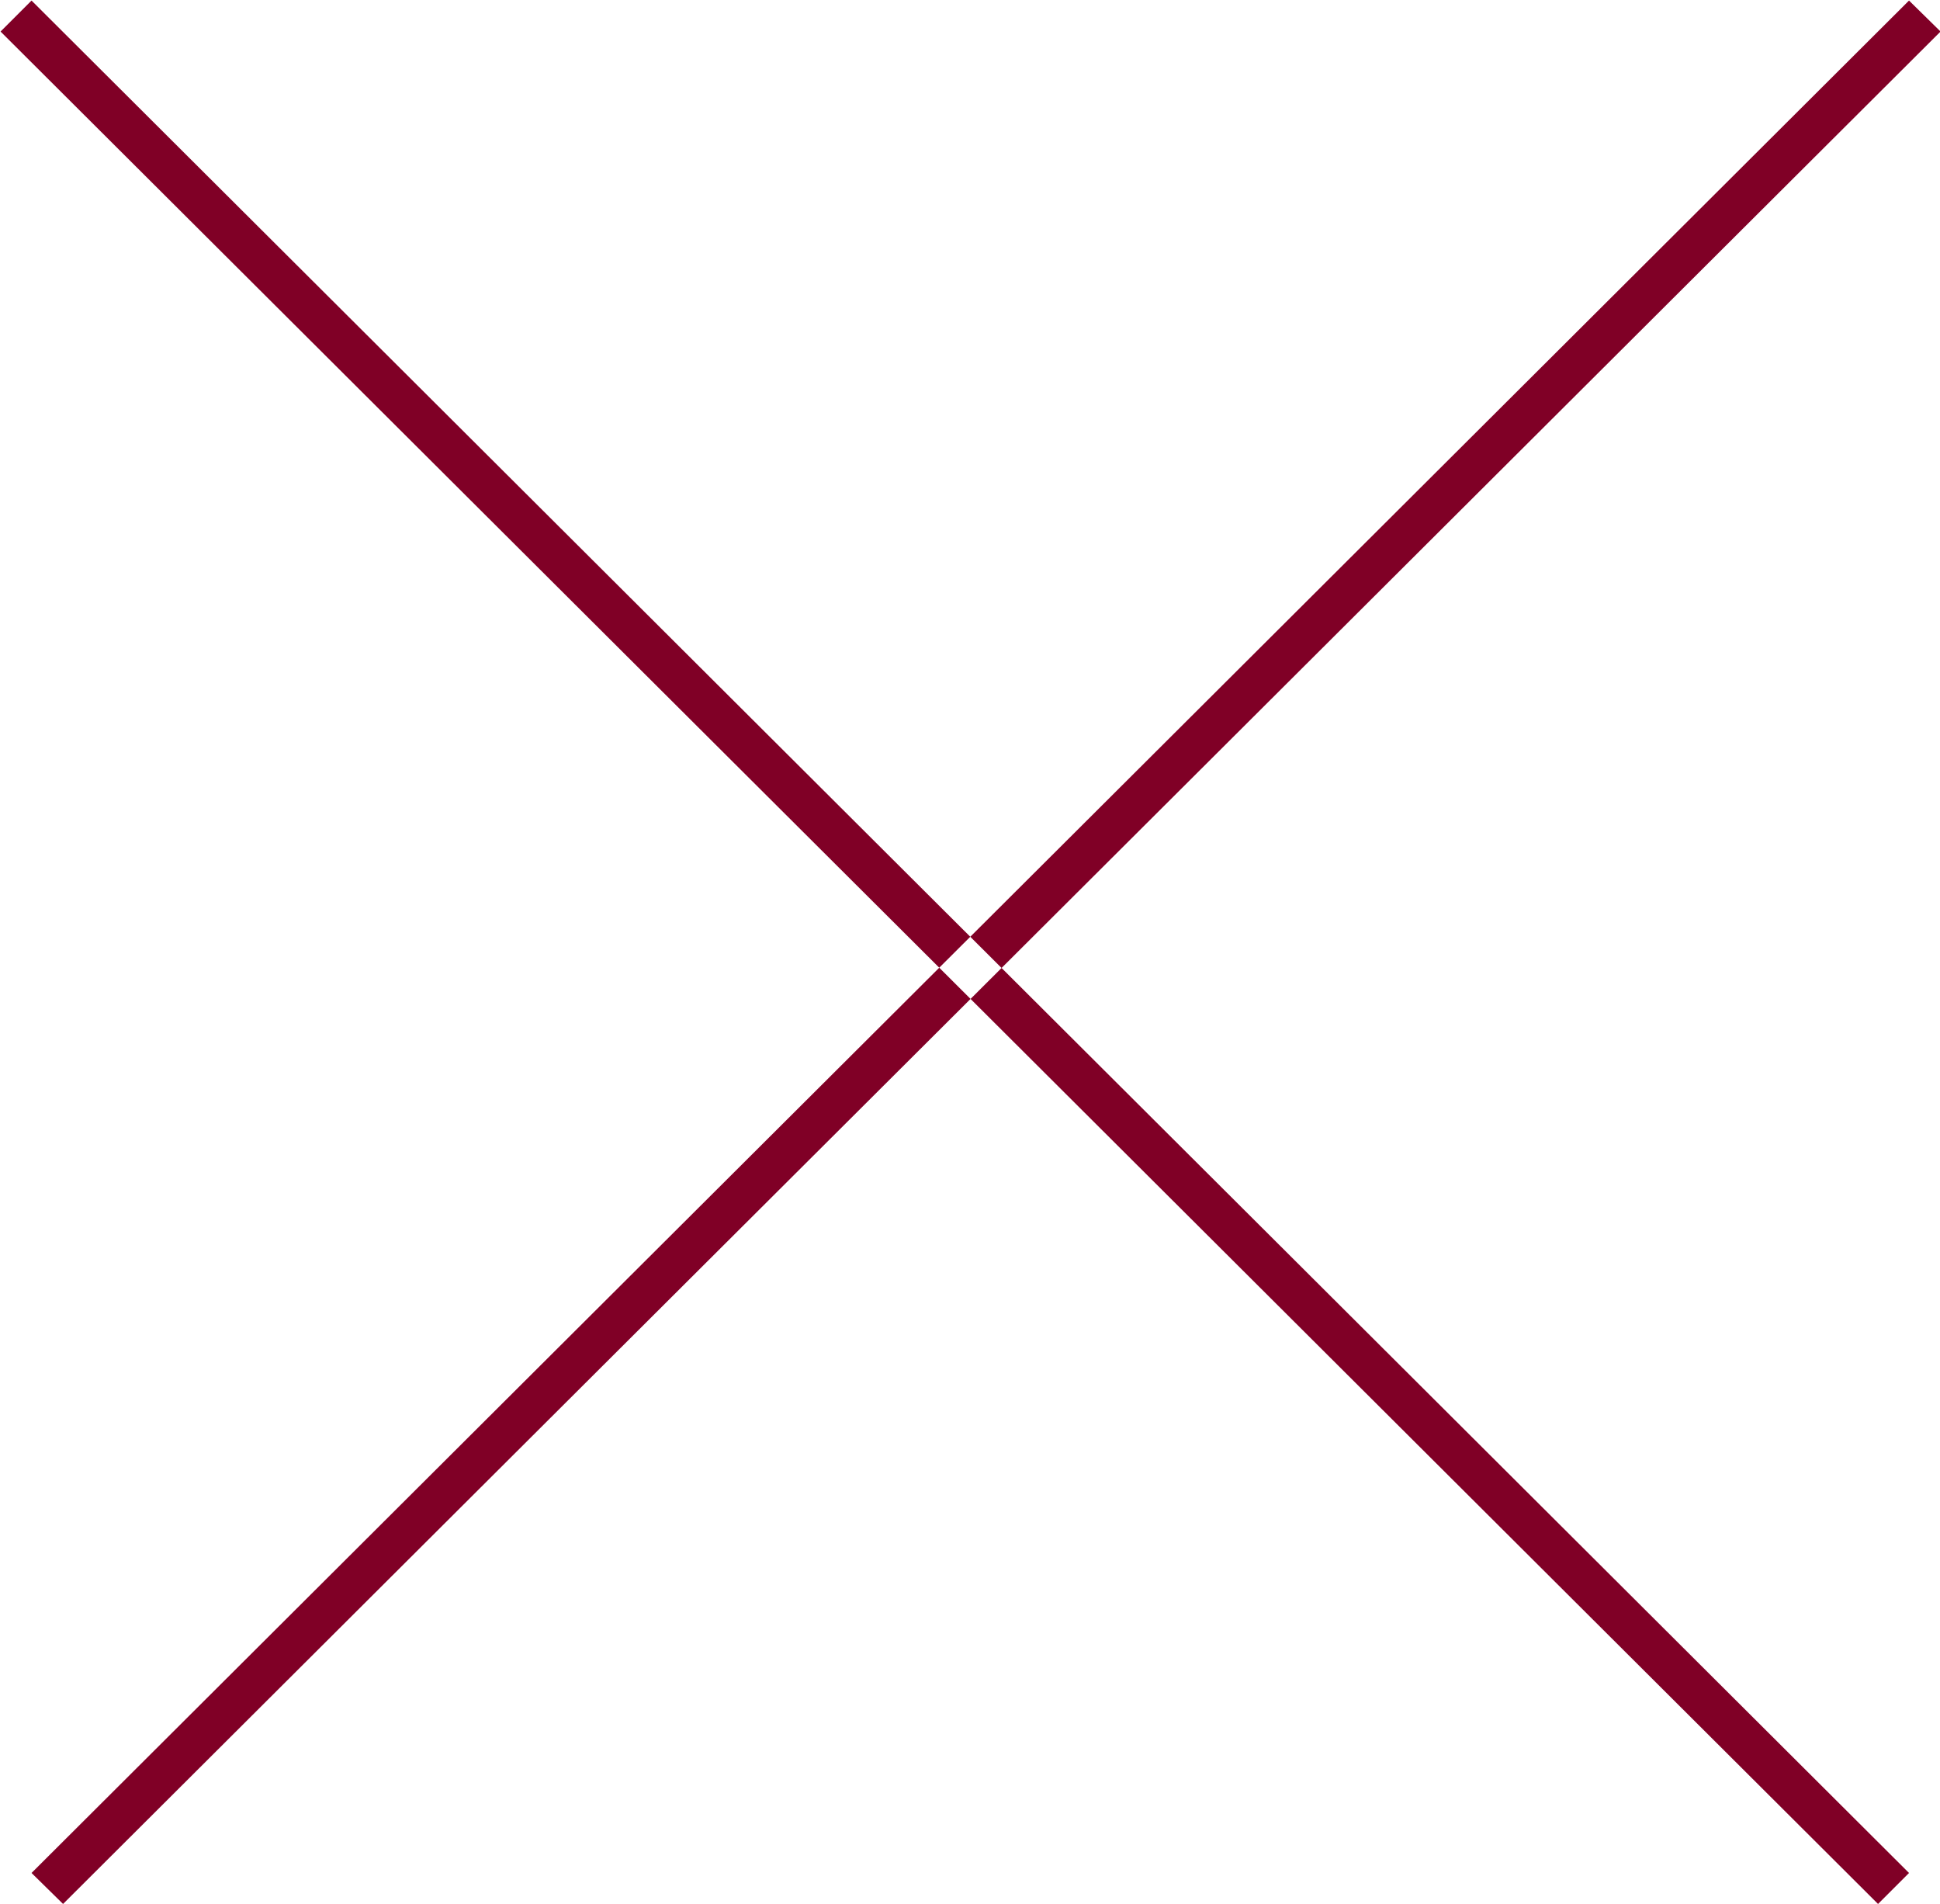
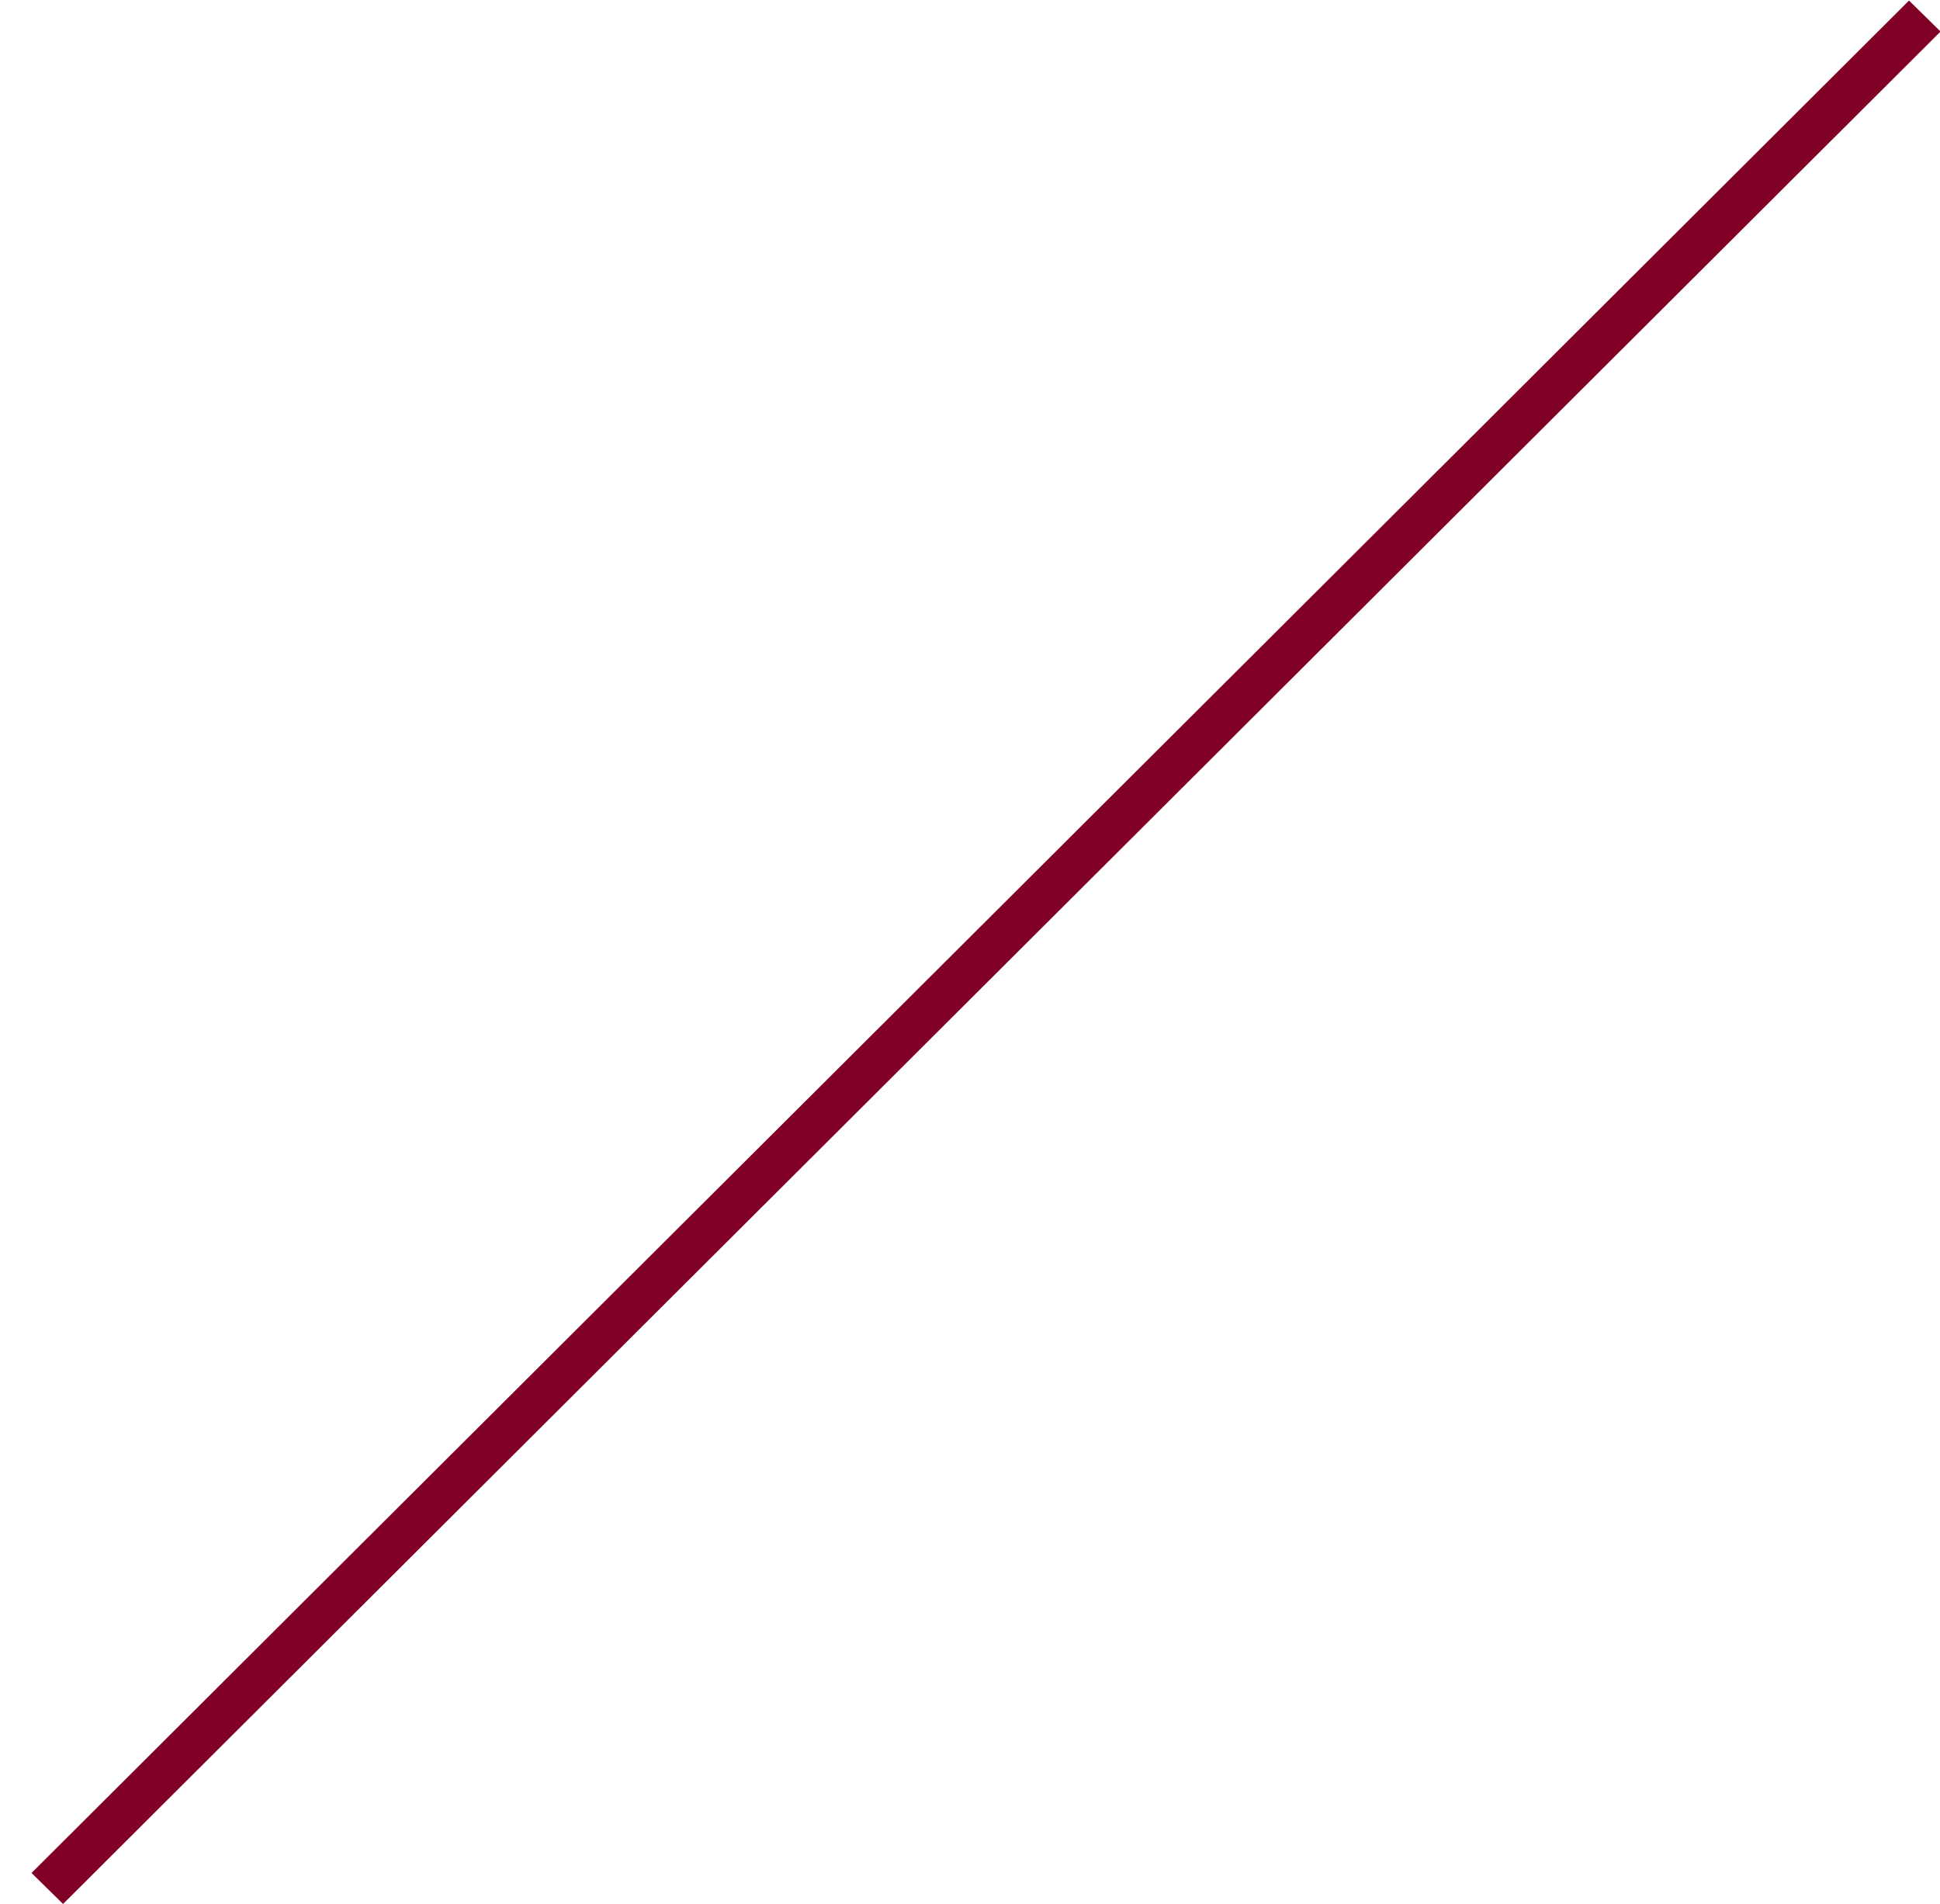
<svg xmlns="http://www.w3.org/2000/svg" width="35.07" height="34.41" viewBox="0 0 35.07 34.41">
  <defs>
    <style>
      .cls-1 {
        fill: #800026;
        fill-rule: evenodd;
      }
    </style>
  </defs>
-   <path id="長方形_8" data-name="長方形 8" class="cls-1" d="M1113.85,3429.35l0.56-.56,33.94,33.84-0.56.56Zm34.5-.56,0.57,0.56-33.94,33.84-0.57-.56Z" transform="translate(-1113.84 -3428.78)" />
+   <path id="長方形_8" data-name="長方形 8" class="cls-1" d="M1113.85,3429.35Zm34.5-.56,0.57,0.56-33.94,33.84-0.57-.56Z" transform="translate(-1113.84 -3428.78)" />
</svg>